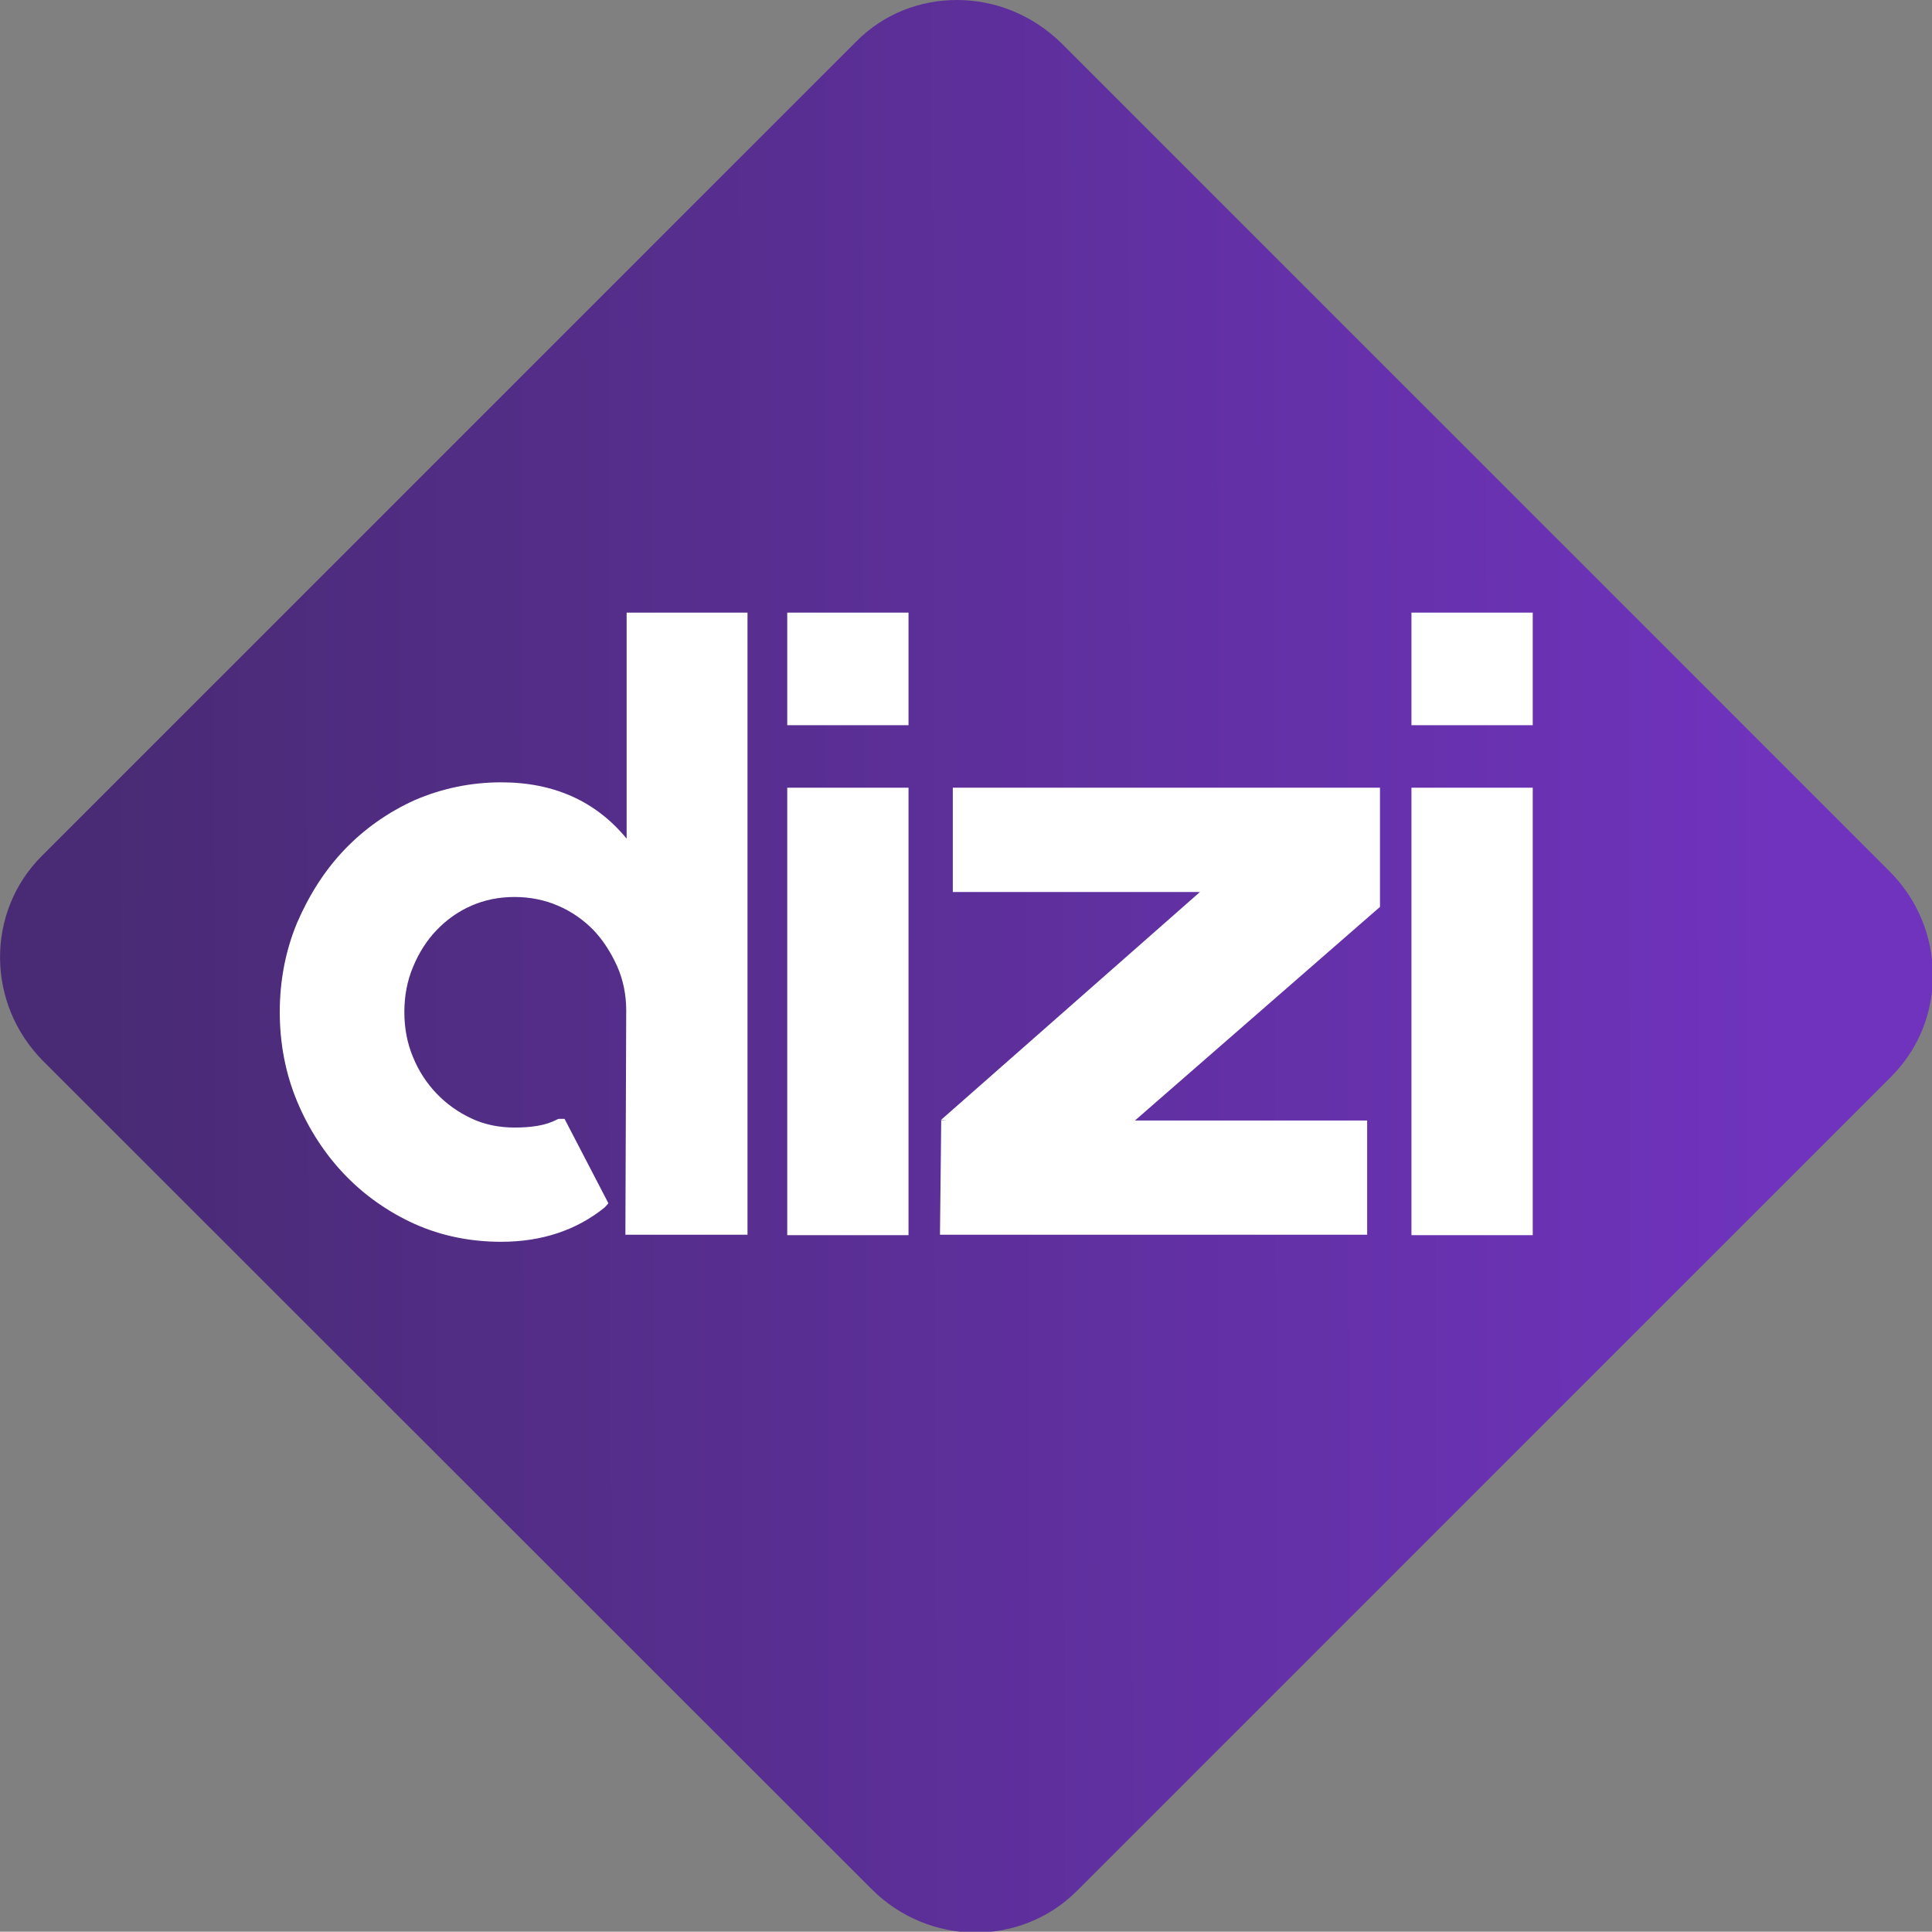
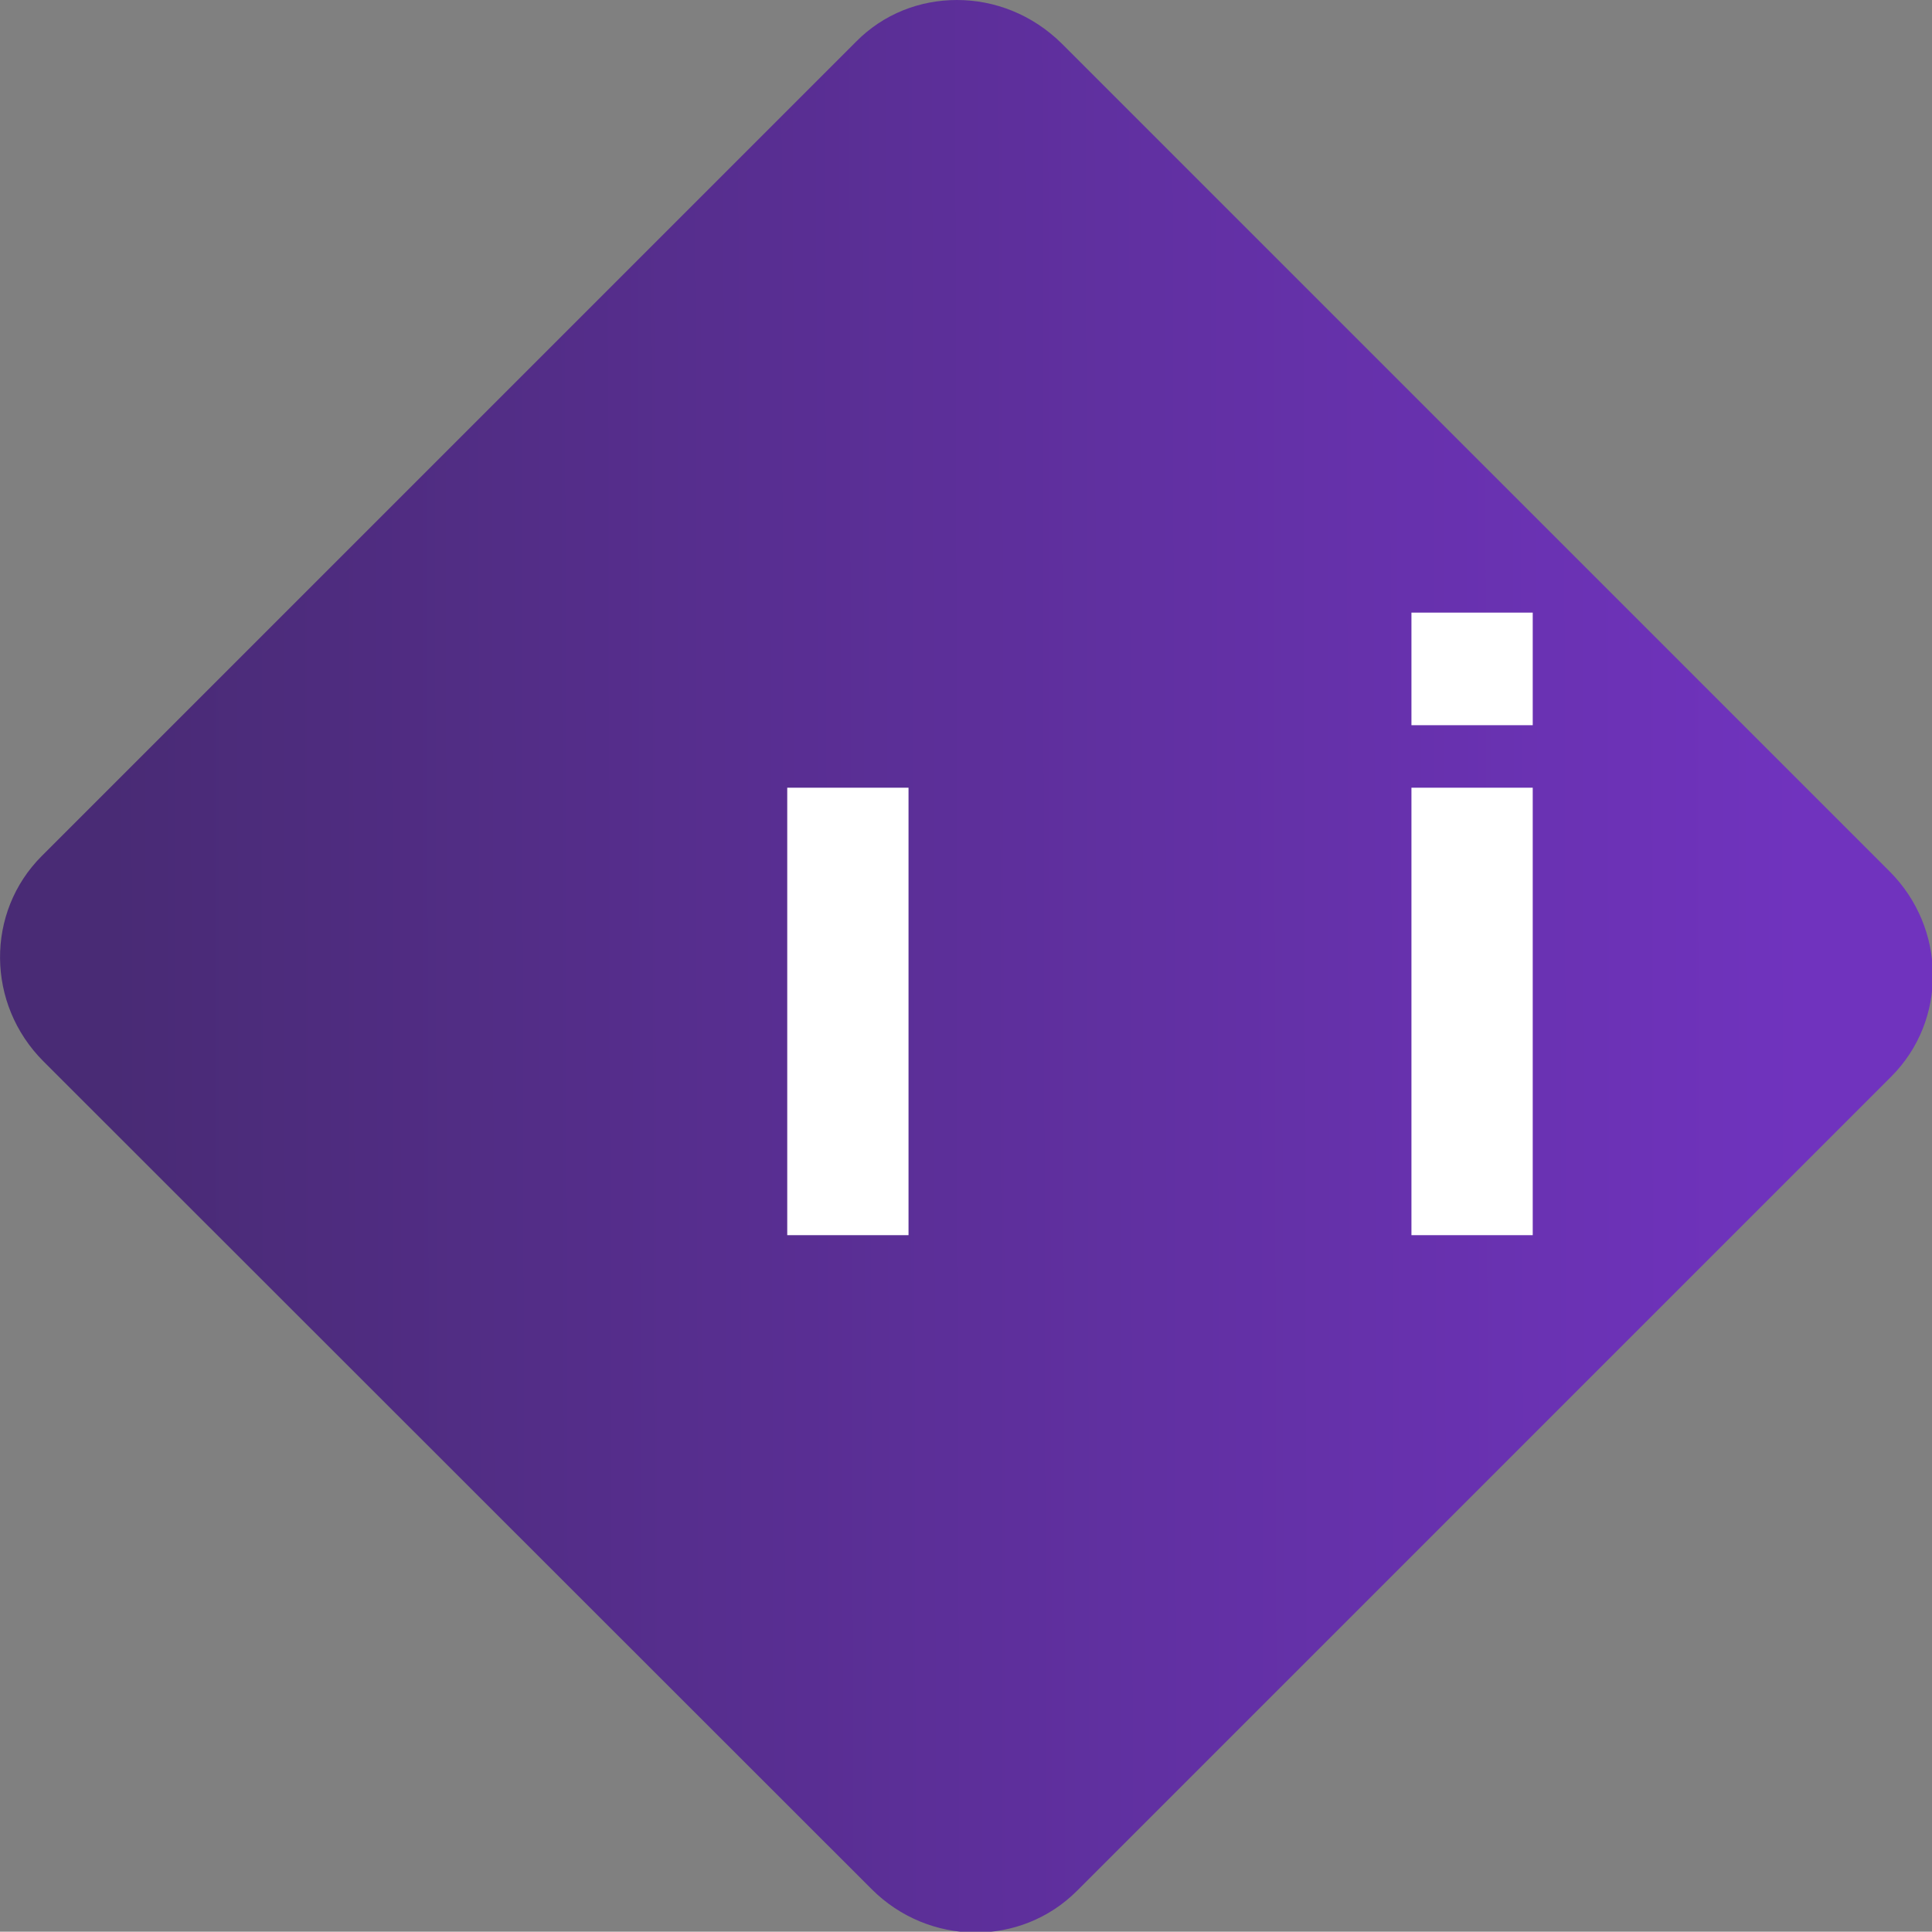
<svg xmlns="http://www.w3.org/2000/svg" width="412.136mm" height="412.069mm" viewBox="0 0 412.136 412.069" version="1.1" id="svg5" xml:space="preserve">
  <rect x="0" y="0" width="412.136" height="412.069" fill="#808080" stroke="none" />
  <defs id="defs2">
    <linearGradient id="a" x1="-0.07" x2="1.09" gradientTransform="matrix(224.68,-0.51,0.51,224.68,105.17,106.444)" gradientUnits="userSpaceOnUse">
      <stop offset="0" stop-color="#482b75" id="stop1412" />
      <stop offset=".06" stop-color="#482b75" id="stop1414" />
      <stop offset=".09" stop-color="#482b75" id="stop1416" />
      <stop offset=".11" stop-color="#492c76" id="stop1418" />
      <stop offset=".13" stop-color="#492c77" id="stop1420" />
      <stop offset=".14" stop-color="#4a2d77" id="stop1422" />
      <stop offset=".16" stop-color="#4a2d78" id="stop1424" />
      <stop offset=".17" stop-color="#4a2e78" id="stop1426" />
      <stop offset=".19" stop-color="#4b2e79" id="stop1428" />
      <stop offset=".2" stop-color="#4b2f79" id="stop1430" />
      <stop offset=".22" stop-color="#4c2f7a" id="stop1432" />
      <stop offset=".23" stop-color="#4c2f7a" id="stop1434" />
      <stop offset=".25" stop-color="#4c307b" id="stop1436" />
      <stop offset=".27" stop-color="#4d307c" id="stop1438" />
      <stop offset=".28" stop-color="#4d317c" id="stop1440" />
      <stop offset=".3" stop-color="#4d317d" id="stop1442" />
      <stop offset=".31" stop-color="#4e317d" id="stop1444" />
      <stop offset=".33" stop-color="#4e327e" id="stop1446" />
      <stop offset=".34" stop-color="#4f327e" id="stop1448" />
      <stop offset=".36" stop-color="#4f337f" id="stop1450" />
      <stop offset=".38" stop-color="#4f337f" id="stop1452" />
      <stop offset=".39" stop-color="#503480" id="stop1454" />
      <stop offset=".41" stop-color="#503480" id="stop1456" />
      <stop offset=".42" stop-color="#513481" id="stop1458" />
      <stop offset=".44" stop-color="#513581" id="stop1460" />
      <stop offset=".45" stop-color="#513582" id="stop1462" />
      <stop offset=".47" stop-color="#523682" id="stop1464" />
      <stop offset=".48" stop-color="#523683" id="stop1466" />
      <stop offset=".5" stop-color="#523683" id="stop1468" />
      <stop offset=".52" stop-color="#533784" id="stop1470" />
      <stop offset=".53" stop-color="#533784" id="stop1472" />
      <stop offset=".55" stop-color="#543885" id="stop1474" />
      <stop offset=".56" stop-color="#543886" id="stop1476" />
      <stop offset=".58" stop-color="#543986" id="stop1478" />
      <stop offset=".59" stop-color="#553987" id="stop1480" />
      <stop offset=".61" stop-color="#553987" id="stop1482" />
      <stop offset=".63" stop-color="#563a88" id="stop1484" />
      <stop offset=".64" stop-color="#563a88" id="stop1486" />
      <stop offset=".66" stop-color="#563b89" id="stop1488" />
      <stop offset=".67" stop-color="#573b89" id="stop1490" />
      <stop offset=".69" stop-color="#573b8a" id="stop1492" />
      <stop offset=".7" stop-color="#573c8a" id="stop1494" />
      <stop offset=".72" stop-color="#583c8b" id="stop1496" />
      <stop offset=".73" stop-color="#583d8b" id="stop1498" />
      <stop offset=".75" stop-color="#593d8c" id="stop1500" />
      <stop offset=".77" stop-color="#593e8c" id="stop1502" />
      <stop offset=".78" stop-color="#593e8d" id="stop1504" />
      <stop offset=".8" stop-color="#5a3e8d" id="stop1506" />
      <stop offset=".81" stop-color="#5a3f8e" id="stop1508" />
      <stop offset=".83" stop-color="#5a3f8e" id="stop1510" />
      <stop offset=".84" stop-color="#5b408f" id="stop1512" />
      <stop offset=".86" stop-color="#5b4090" id="stop1514" />
      <stop offset=".88" stop-color="#5c4090" id="stop1516" />
      <stop offset=".89" stop-color="#5c4191" id="stop1518" />
      <stop offset=".91" stop-color="#5c4191" id="stop1520" />
      <stop offset=".94" stop-color="#5d4292" id="stop1522" />
      <stop offset="1" stop-color="#5d4292" id="stop1524" />
    </linearGradient>
  </defs>
  <g id="layer1" transform="translate(418.864,94.818)">
    <g id="g7712" transform="matrix(0.883,0,0,0.883,-437.949,-94.818)">
      <linearGradient id="SVGID_1_" gradientUnits="userSpaceOnUse" x1="48.259" y1="233.875" x2="457.466" y2="232.978">
        <stop offset="0" style="stop-color:#492B75" id="stop7705" />
        <stop offset="1" style="stop-color:#7033BE" id="stop7707" />
      </linearGradient>
      <path class="st0" d="m 232.2,456.4 c 13.8,13.8 36,14 49.6,0.4 L 478.5,260.1 c 13.6,-13.6 13.4,-35.8 -0.4,-49.6 l -200,-200 C 271,3.5 261.9,0 252.8,0 243.9,0 235.1,3.3 228.4,10.1 L 31.7,206.8 c -13.6,13.6 -13.4,35.8 0.4,49.6 z" id="path7710" style="fill:url(#SVGID_1_)" />
    </g>
    <g id="g7726" transform="matrix(0.883,0,0,0.883,-437.949,-94.818)">
-       <path class="st1" d="m 173,202.6 c -7.4,-9 -17.5,-13.6 -30.3,-13.6 -7.4,0 -14.4,1.5 -20.9,4.3 -6.4,2.9 -12.1,6.9 -16.9,11.9 -4.8,5 -8.6,11 -11.5,17.7 -2.8,6.7 -4.2,14 -4.2,21.6 0,7.6 1.4,14.9 4.2,21.6 2.8,6.7 6.7,12.7 11.5,17.7 4.8,5 10.5,9 16.9,11.9 6.5,2.9 13.5,4.3 20.9,4.3 9.8,0 18.2,-2.8 25,-8.3 l 0.9,-1 -10.6,-20.4 h -1.4 l -0.3,0.1 c -1.5,0.8 -3.1,1.3 -4.9,1.6 -1.8,0.3 -3.6,0.4 -5.5,0.4 -3.7,0 -7.2,-0.7 -10.4,-2.2 -3.2,-1.5 -6,-3.5 -8.4,-6 -2.4,-2.5 -4.3,-5.4 -5.7,-8.8 -1.4,-3.3 -2.1,-7 -2.1,-10.9 0,-3.9 0.7,-7.6 2.1,-10.9 1.4,-3.4 3.3,-6.4 5.7,-8.9 2.4,-2.5 5.2,-4.5 8.4,-5.9 3.2,-1.4 6.7,-2.1 10.4,-2.1 3.7,0 7.3,0.7 10.5,2.1 3.3,1.4 6.1,3.4 8.5,5.8 2.4,2.5 4.3,5.5 5.8,8.8 1.5,3.4 2.2,7 2.2,10.7 l -0.2,54.2 h 29.5 V 148 H 173 Z" id="path7714" />
      <rect x="211.8" y="190.3" class="st1" width="29.3" height="108.1" id="rect7716" />
-       <rect x="211.8" y="148" class="st1" width="29.3" height="27.2" id="rect7718" />
-       <polygon class="st1" points="251.8,190.3 251.8,215.5 311.5,215.5 248.9,270.6 250.4,270.7 249,270.7 248.7,298.3 351.9,298.3 351.9,270.7 295.8,270.7 353.5,220.4 355,219.1 355,190.3 " id="polygon7720" />
      <rect x="362.6" y="190.3" class="st1" width="29.3" height="108.1" id="rect7722" />
      <rect x="362.6" y="148" class="st1" width="29.3" height="27.2" id="rect7724" />
    </g>
  </g>
  <style type="text/css" id="style7703">
	.st0{fill:url(#SVGID_1_);}
	.st1{fill:#FFFFFF;}
	.st2{fill:#60478B;}
</style>
</svg>